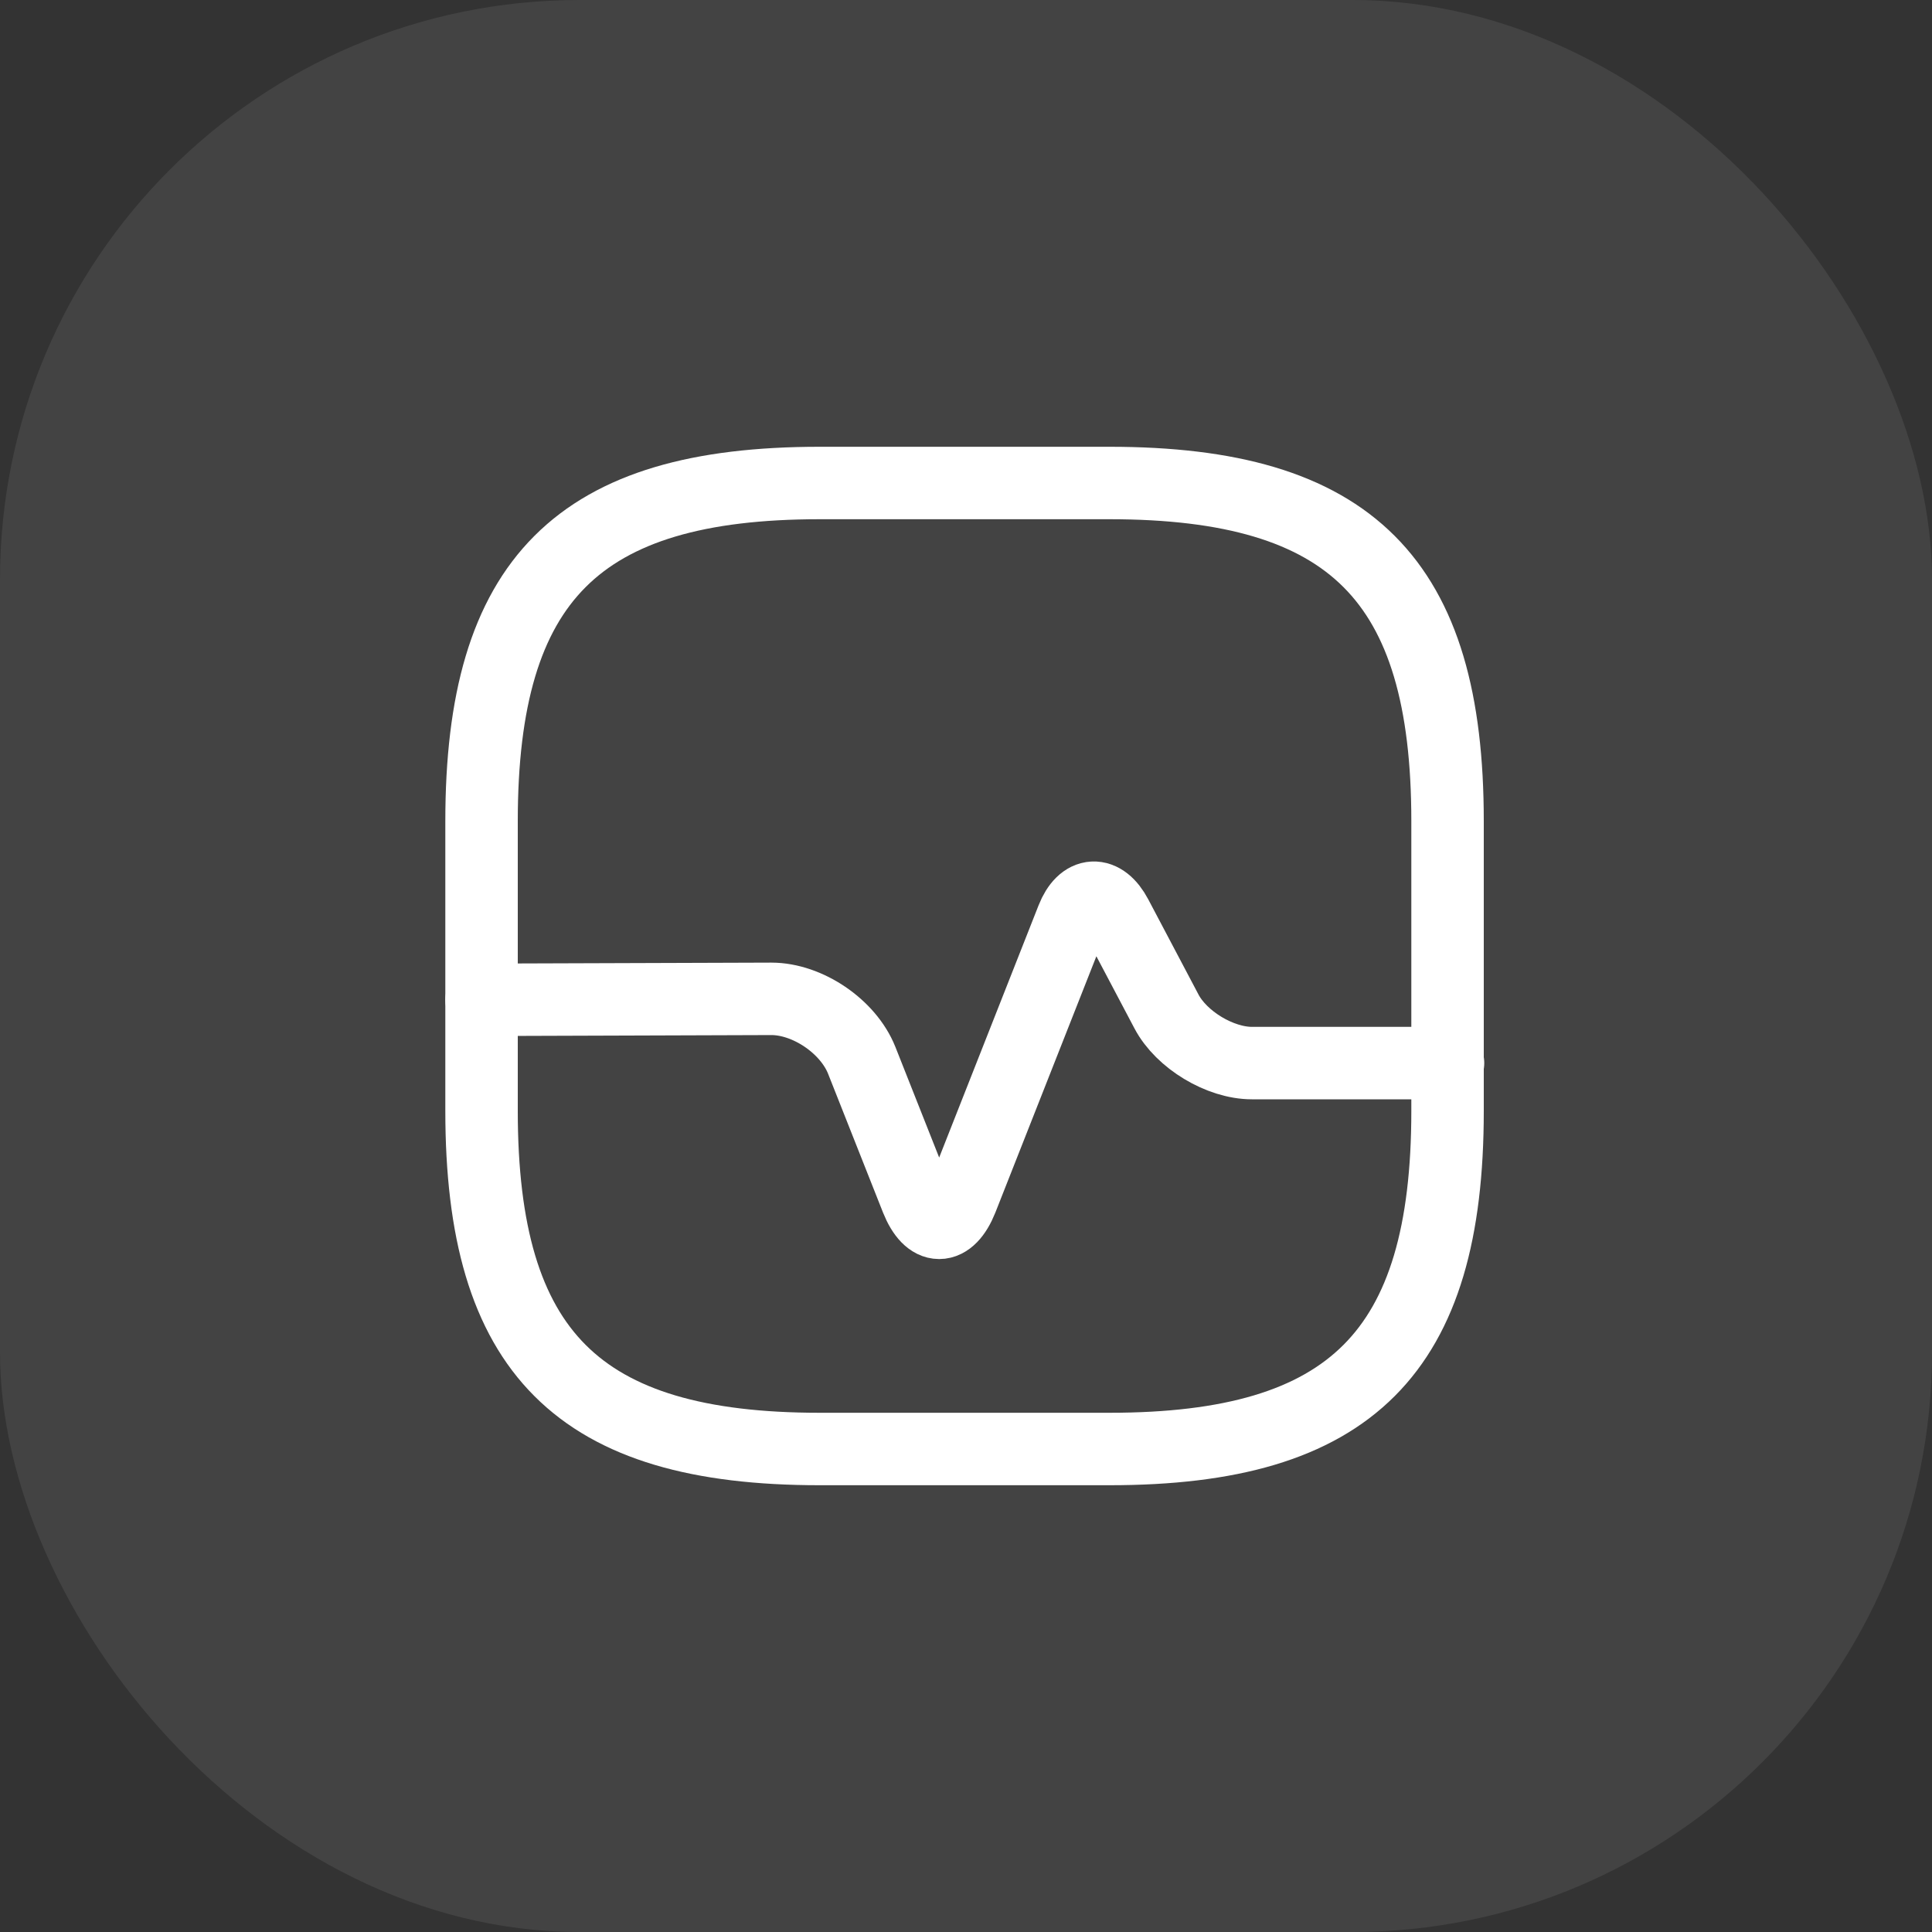
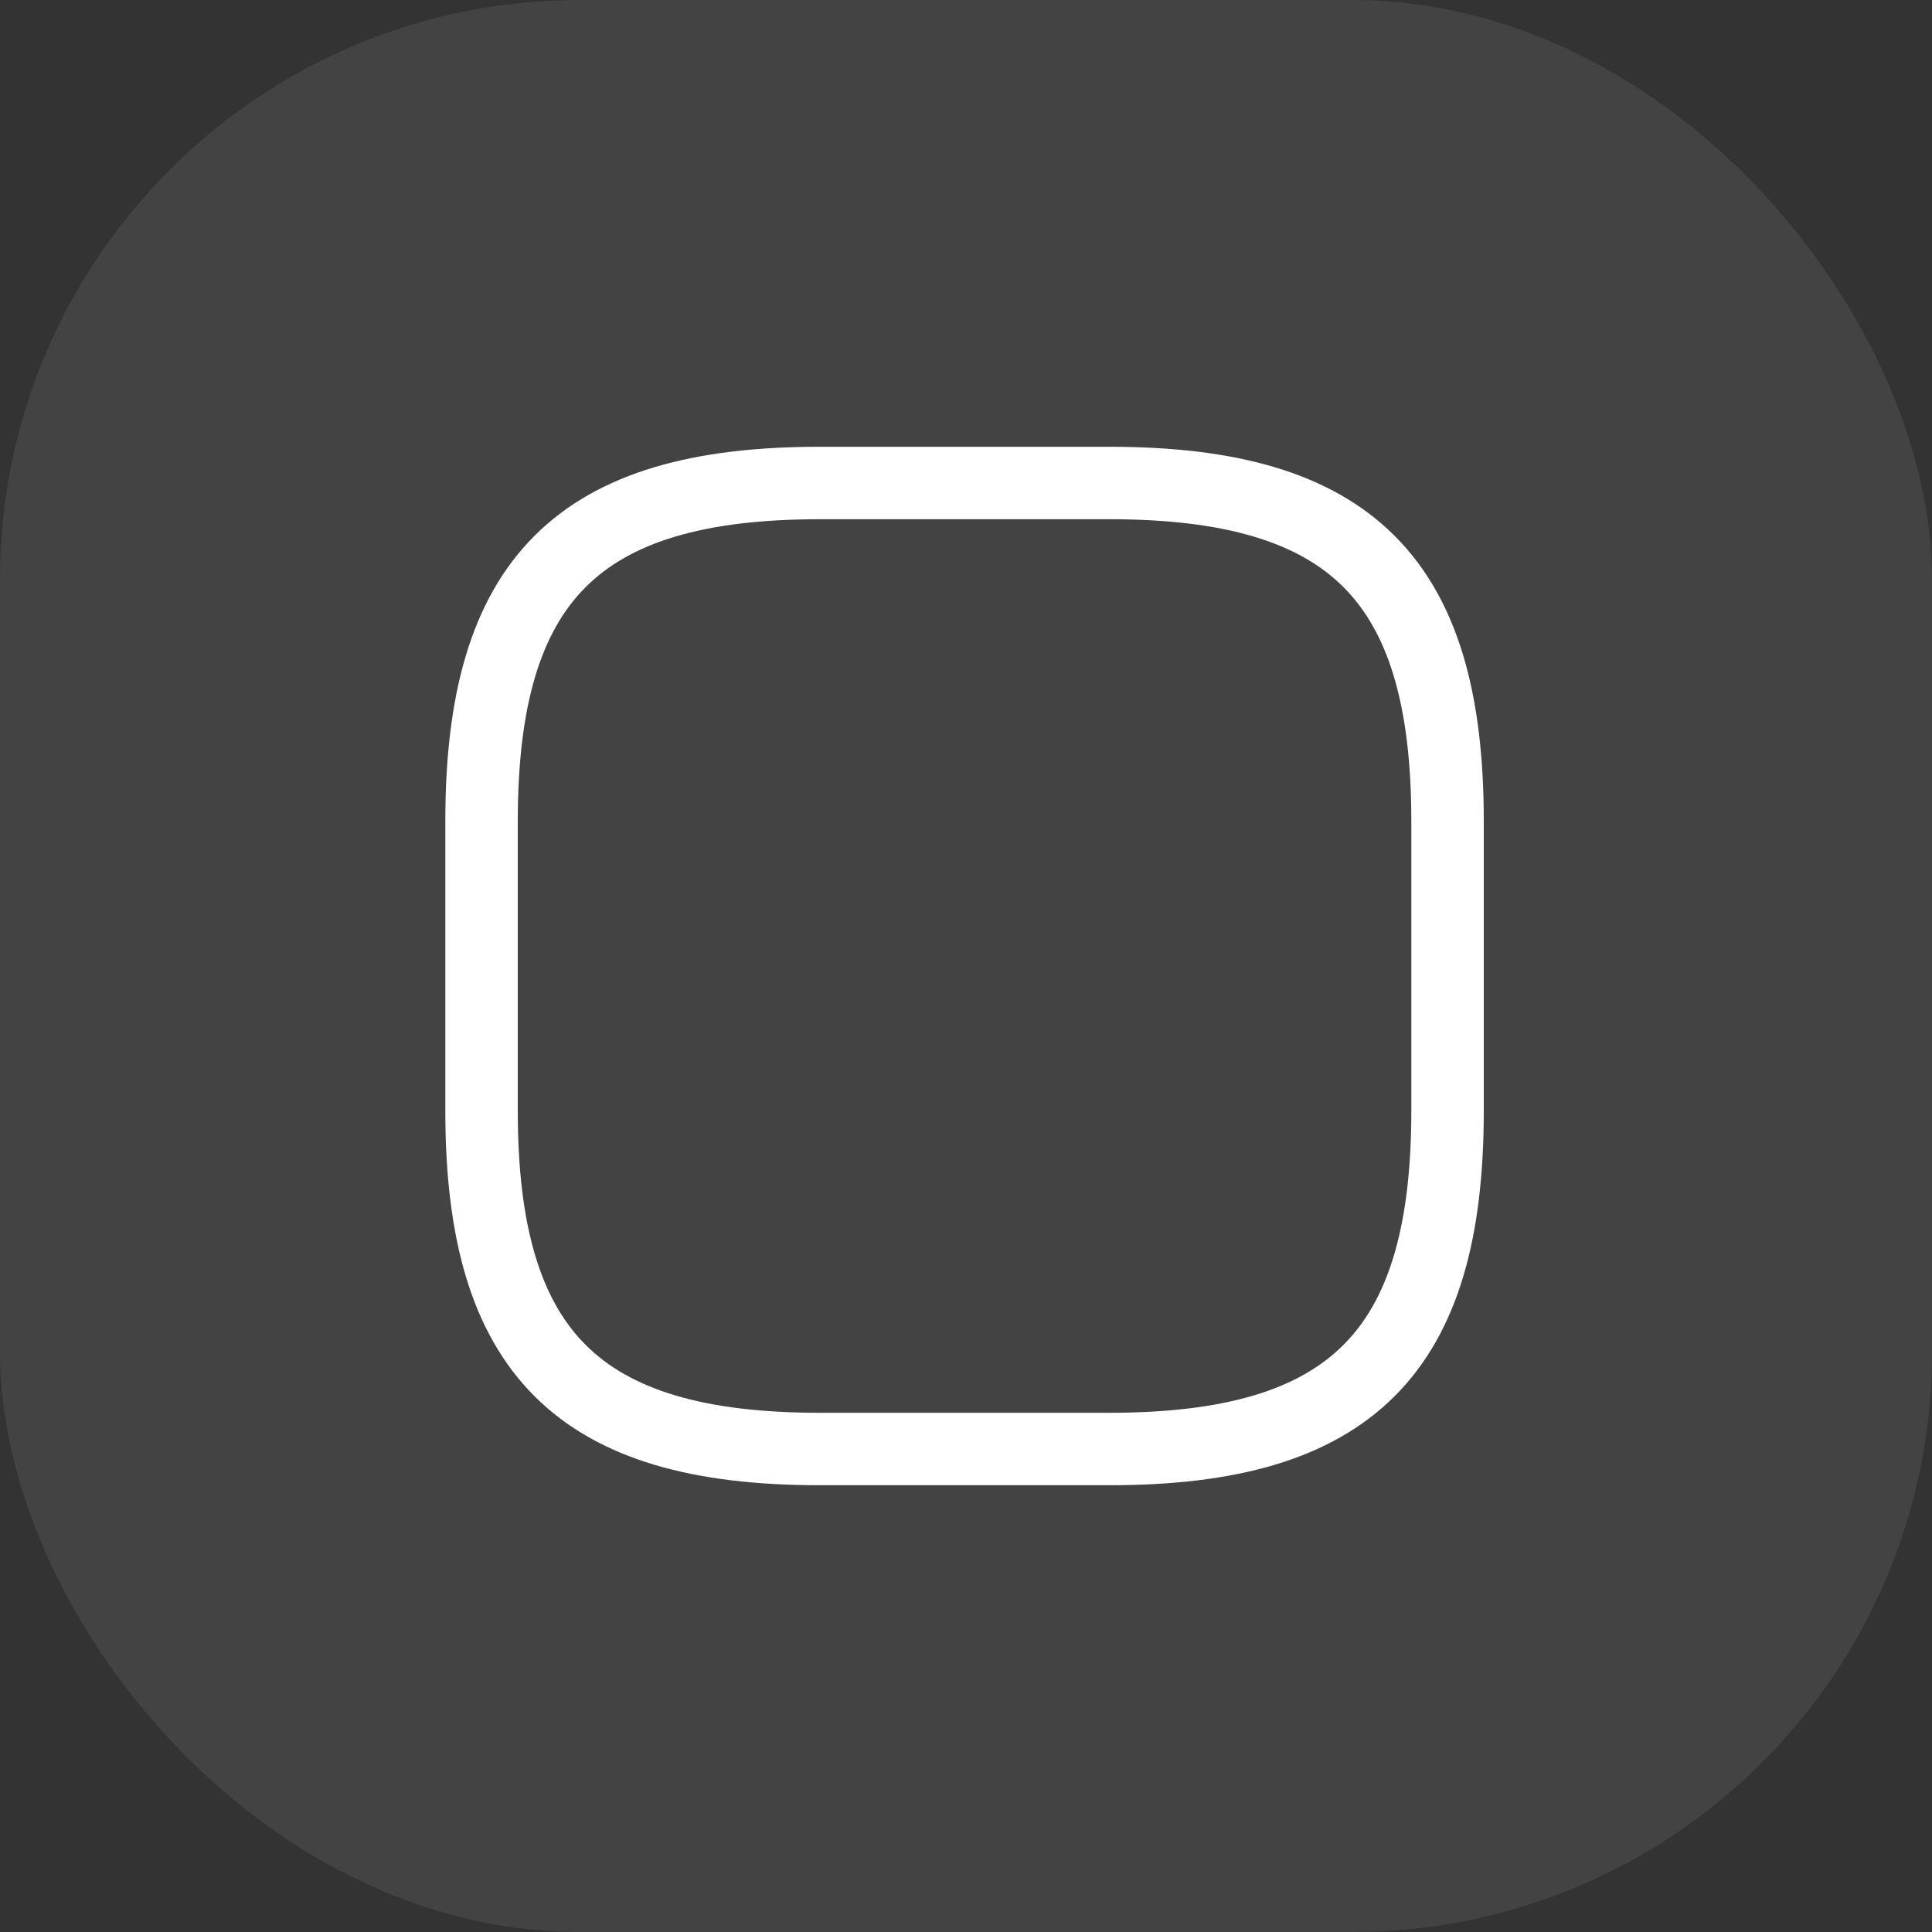
<svg xmlns="http://www.w3.org/2000/svg" width="40" height="40" viewBox="0 0 40 40" fill="none">
  <rect x="0" y="0" width="40" height="40" fill="#333333" stroke="none" />
  <rect width="40" height="40" rx="12" fill="white" fill-opacity="0.08" />
  <path d="M16.97 30H22.97C27.97 30 29.97 28 29.97 23V17C29.97 12 27.97 10 22.97 10H16.97C11.97 10 9.97 12 9.97 17V23C9.97 28 11.97 30 16.97 30Z" stroke="white" stroke-width="1.5" stroke-linecap="round" stroke-linejoin="round" />
-   <path d="M9.97 20.7L15.97 20.68C16.72 20.68 17.56 21.25 17.84 21.95L18.98 24.83C19.24 25.48 19.65 25.48 19.91 24.83L22.2 19.02C22.42 18.46 22.83 18.44 23.11 18.97L24.15 20.94C24.46 21.53 25.26 22.01 25.92 22.01H29.98" stroke="white" stroke-width="1.5" stroke-linecap="round" stroke-linejoin="round" />
</svg>